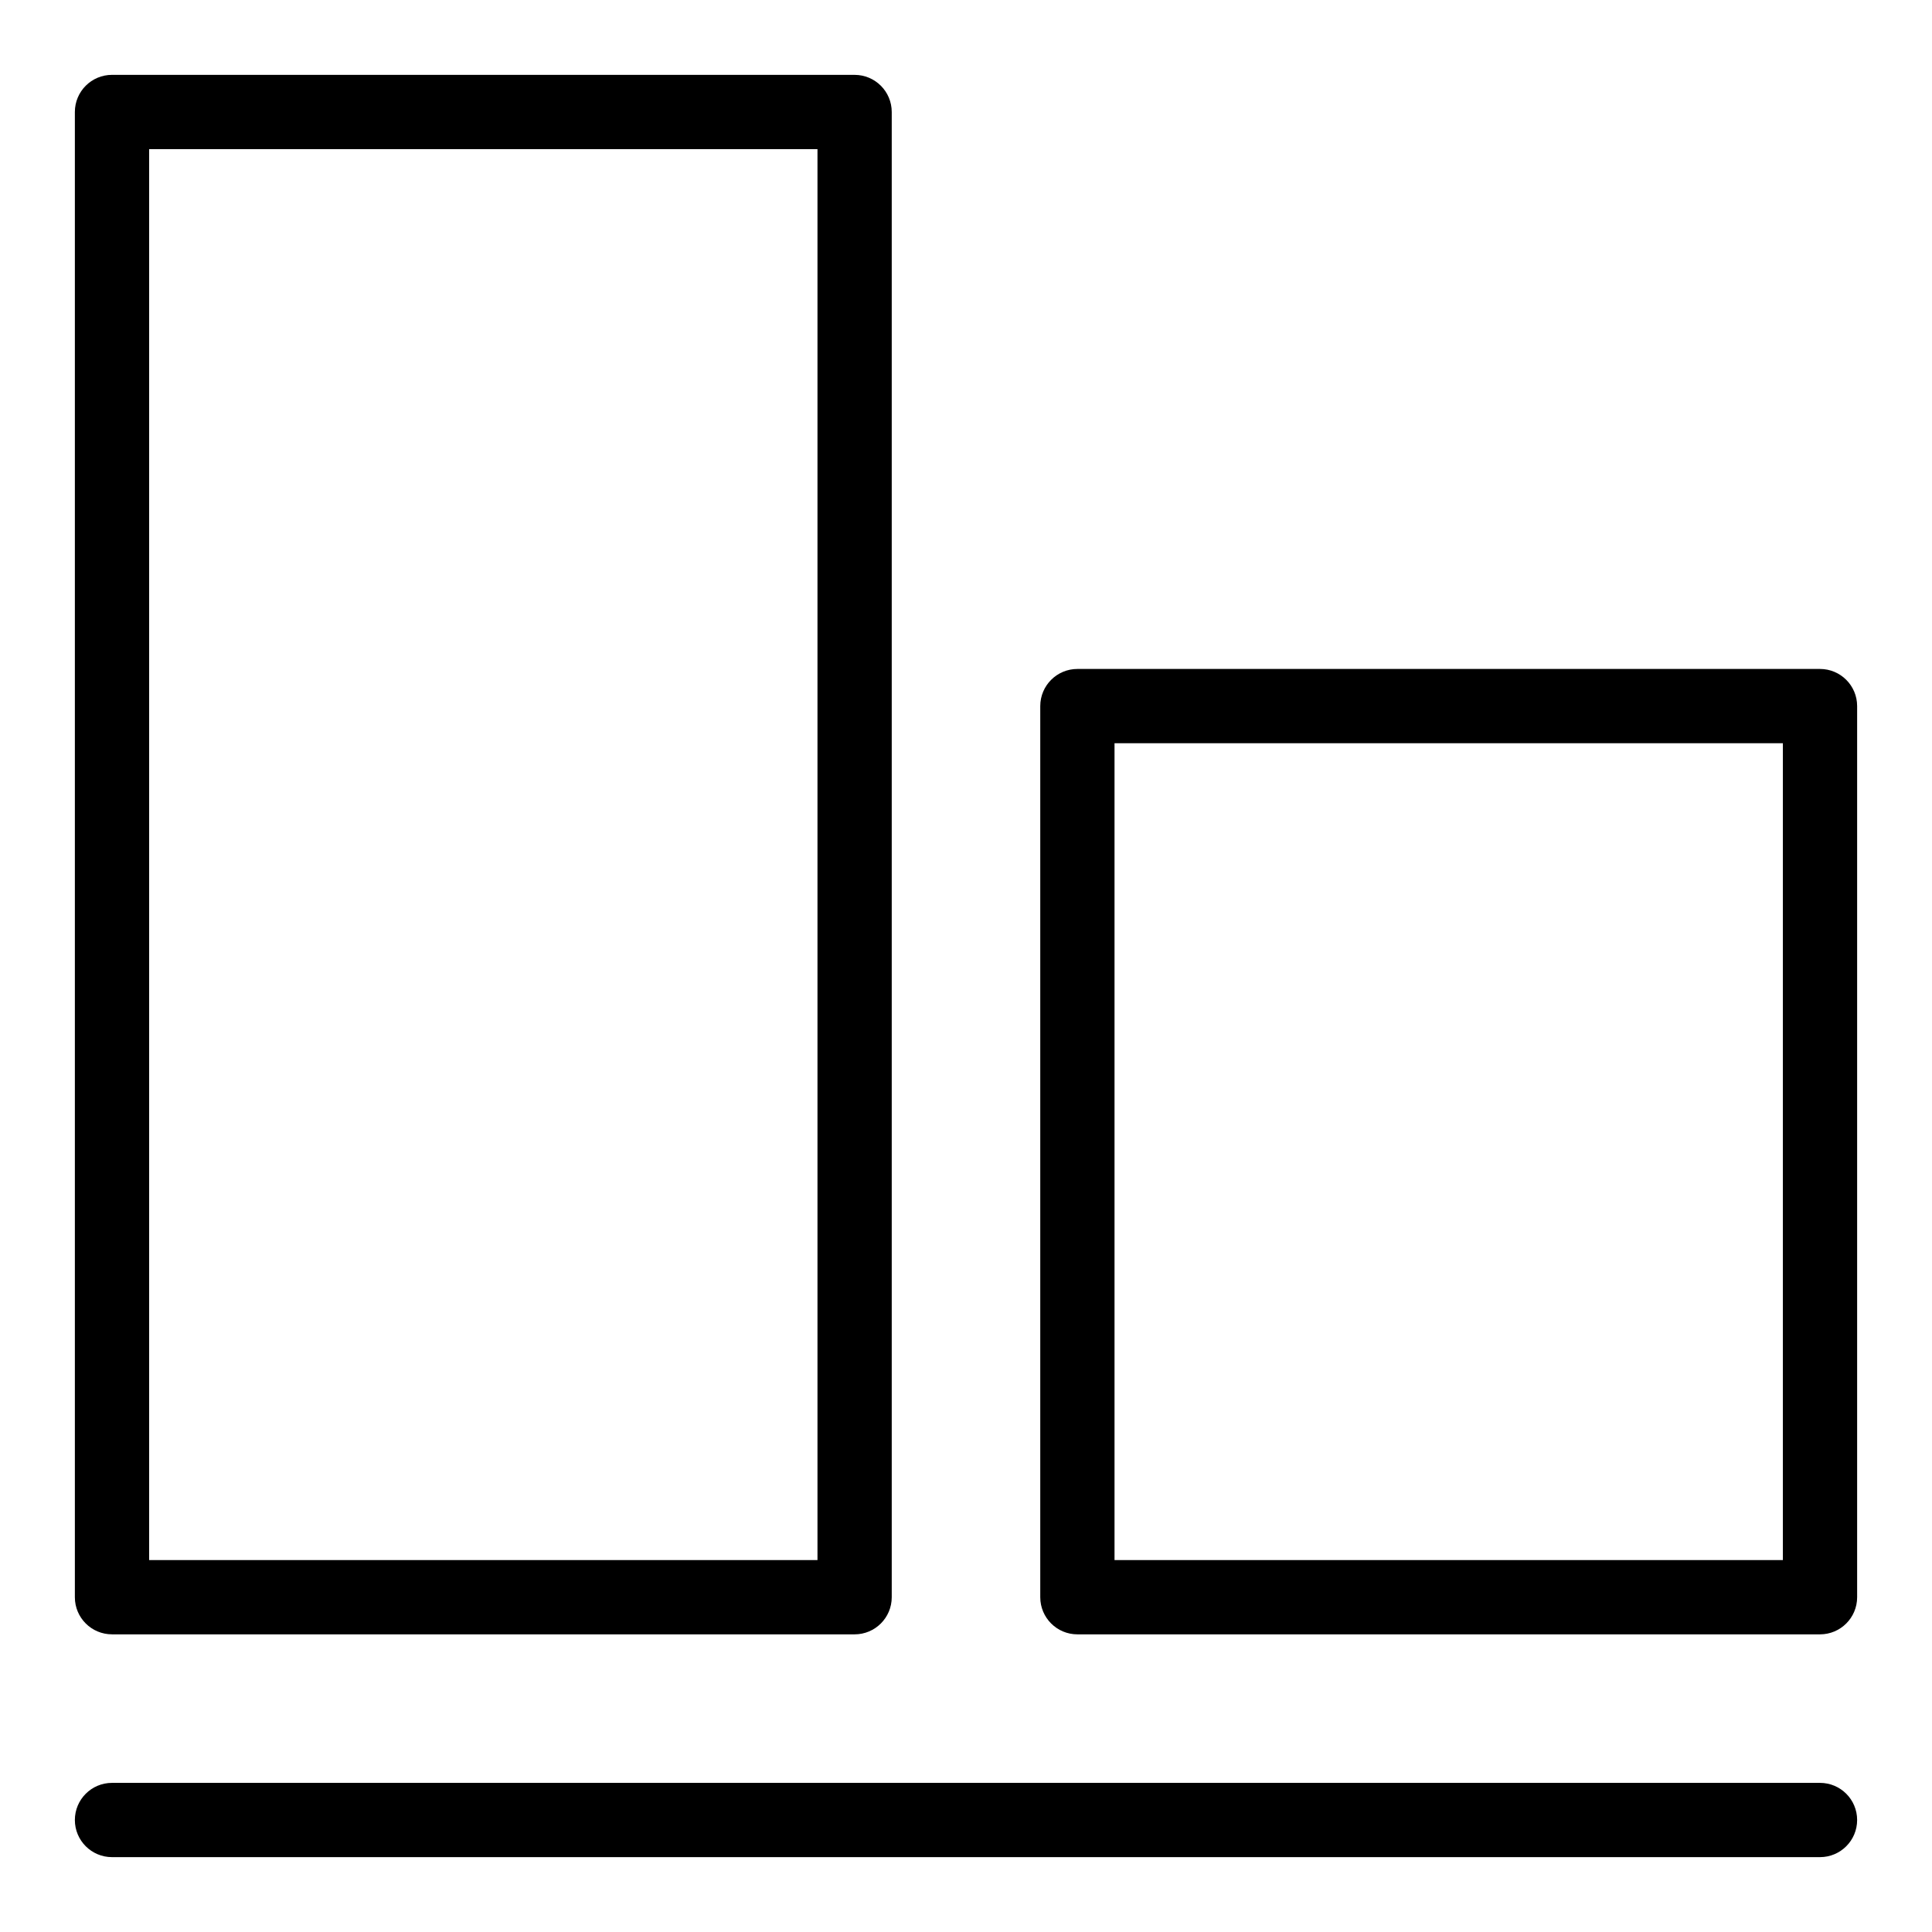
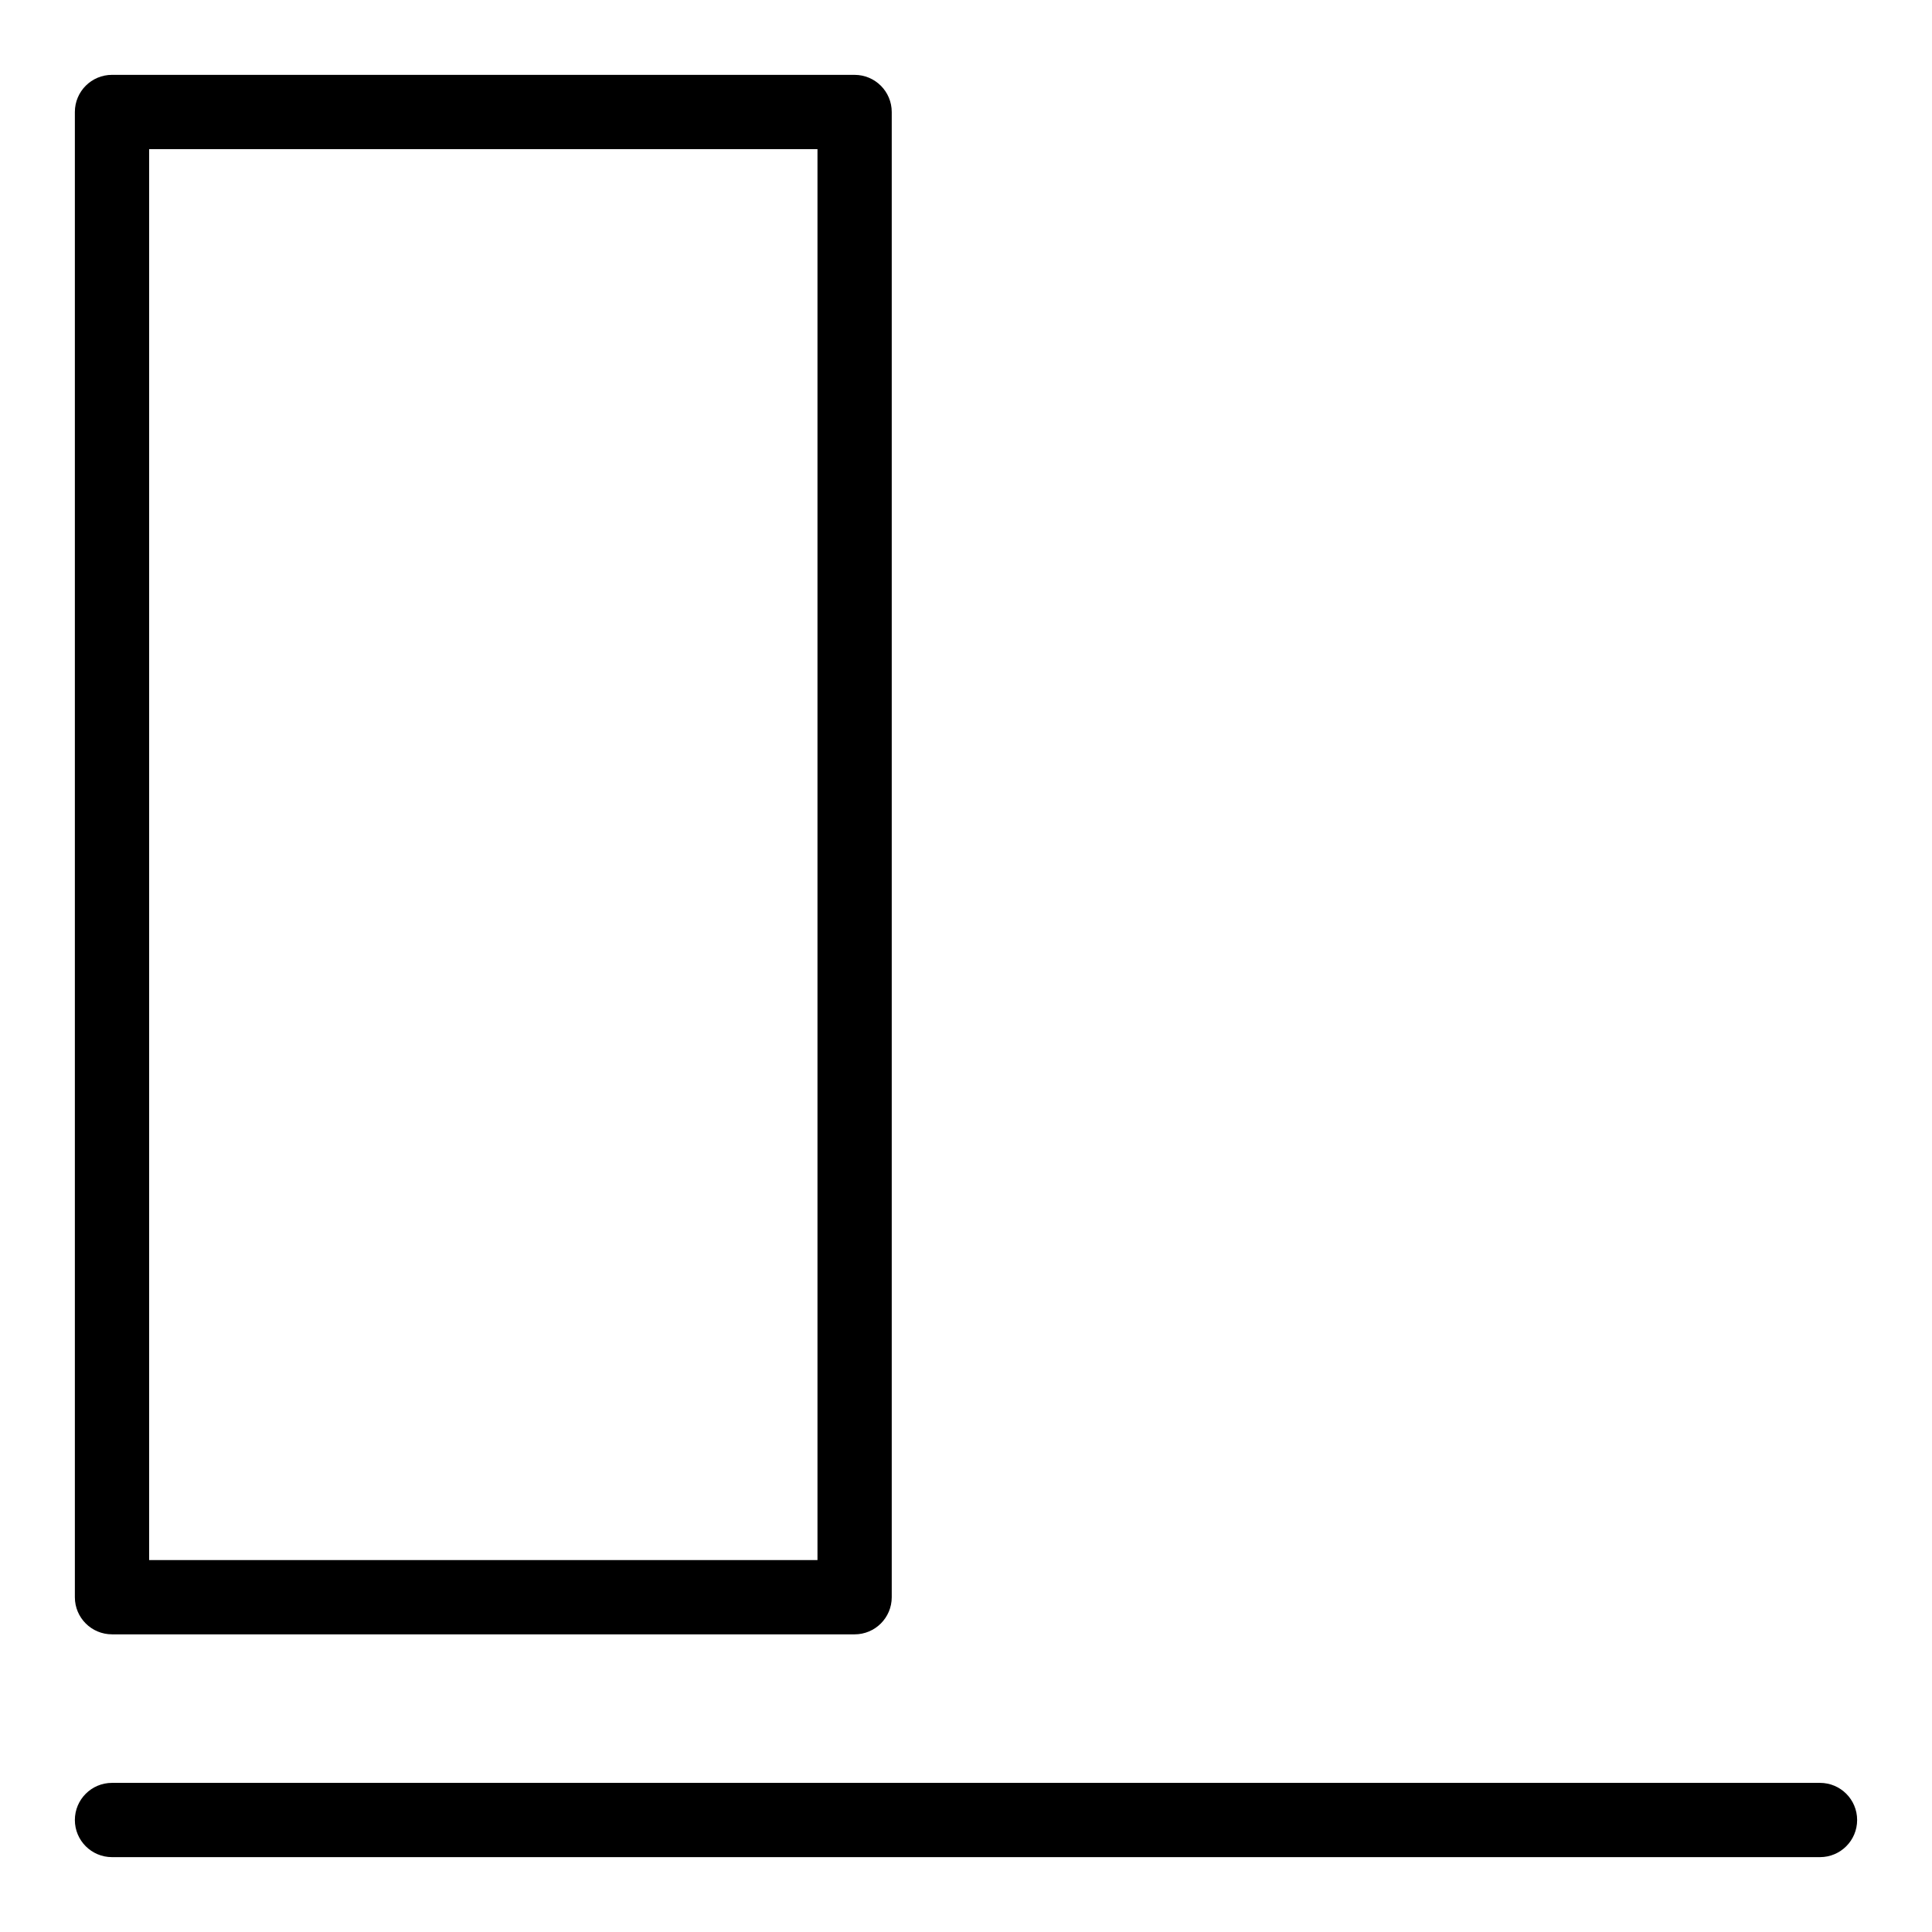
<svg xmlns="http://www.w3.org/2000/svg" fill="#000000" width="800px" height="800px" version="1.1" viewBox="144 144 512 512">
  <g>
    <path d="m173.68 577.12h196.8c5.434 0 9.84-4.406 9.84-9.84v-393.6c0-5.434-4.406-9.84-9.84-9.84l-196.8-0.004c-5.434 0-9.84 4.406-9.84 9.84v393.6c-0.004 5.434 4.402 9.84 9.84 9.84zm9.84-393.6h177.12v373.92l-177.12-0.004z" />
-     <path d="m626.32 321.28h-196.8c-5.434 0-9.84 4.406-9.84 9.84v236.16c0 5.434 4.406 9.84 9.84 9.84h196.8c5.434 0 9.84-4.406 9.84-9.84v-236.16c0-5.434-4.406-9.84-9.84-9.84zm-9.84 236.16h-177.12v-216.48h177.12z" />
    <path d="m626.32 616.48h-452.64c-5.434 0-9.84 4.406-9.84 9.84 0 5.434 4.406 9.84 9.84 9.84h452.64c5.434 0 9.84-4.406 9.84-9.84 0-5.434-4.406-9.84-9.84-9.84z" />
  </g>
</svg>